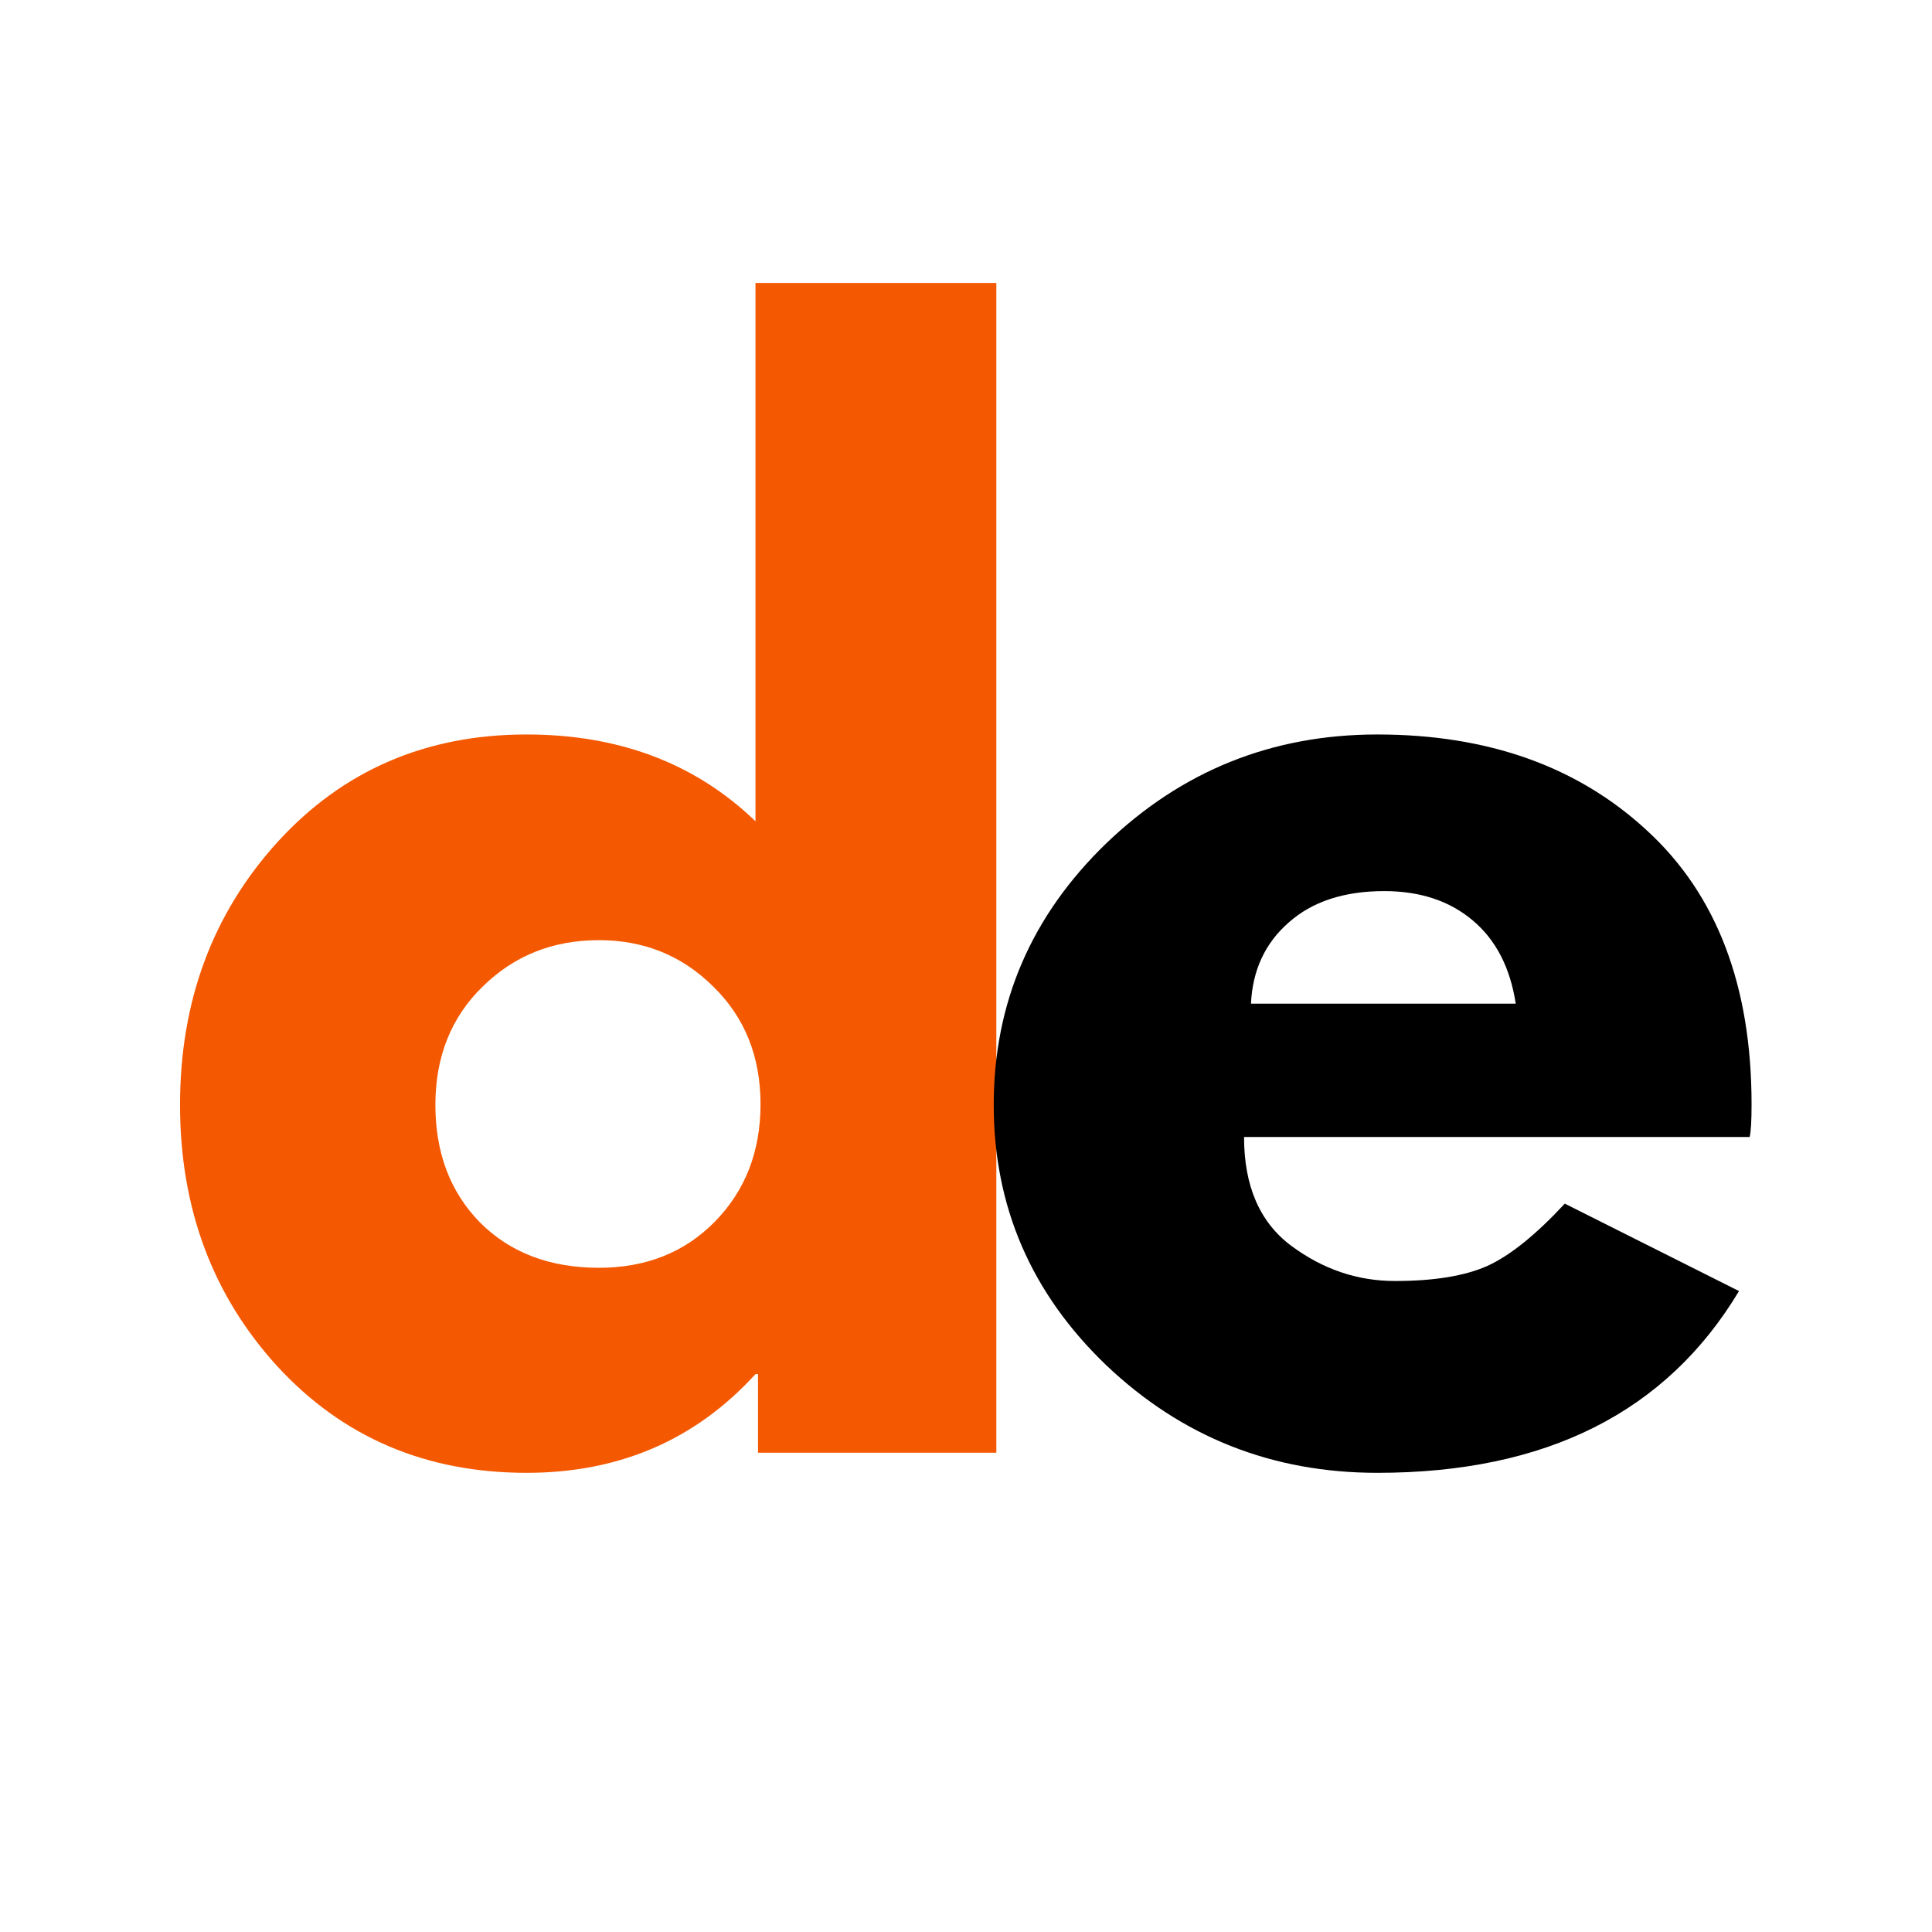
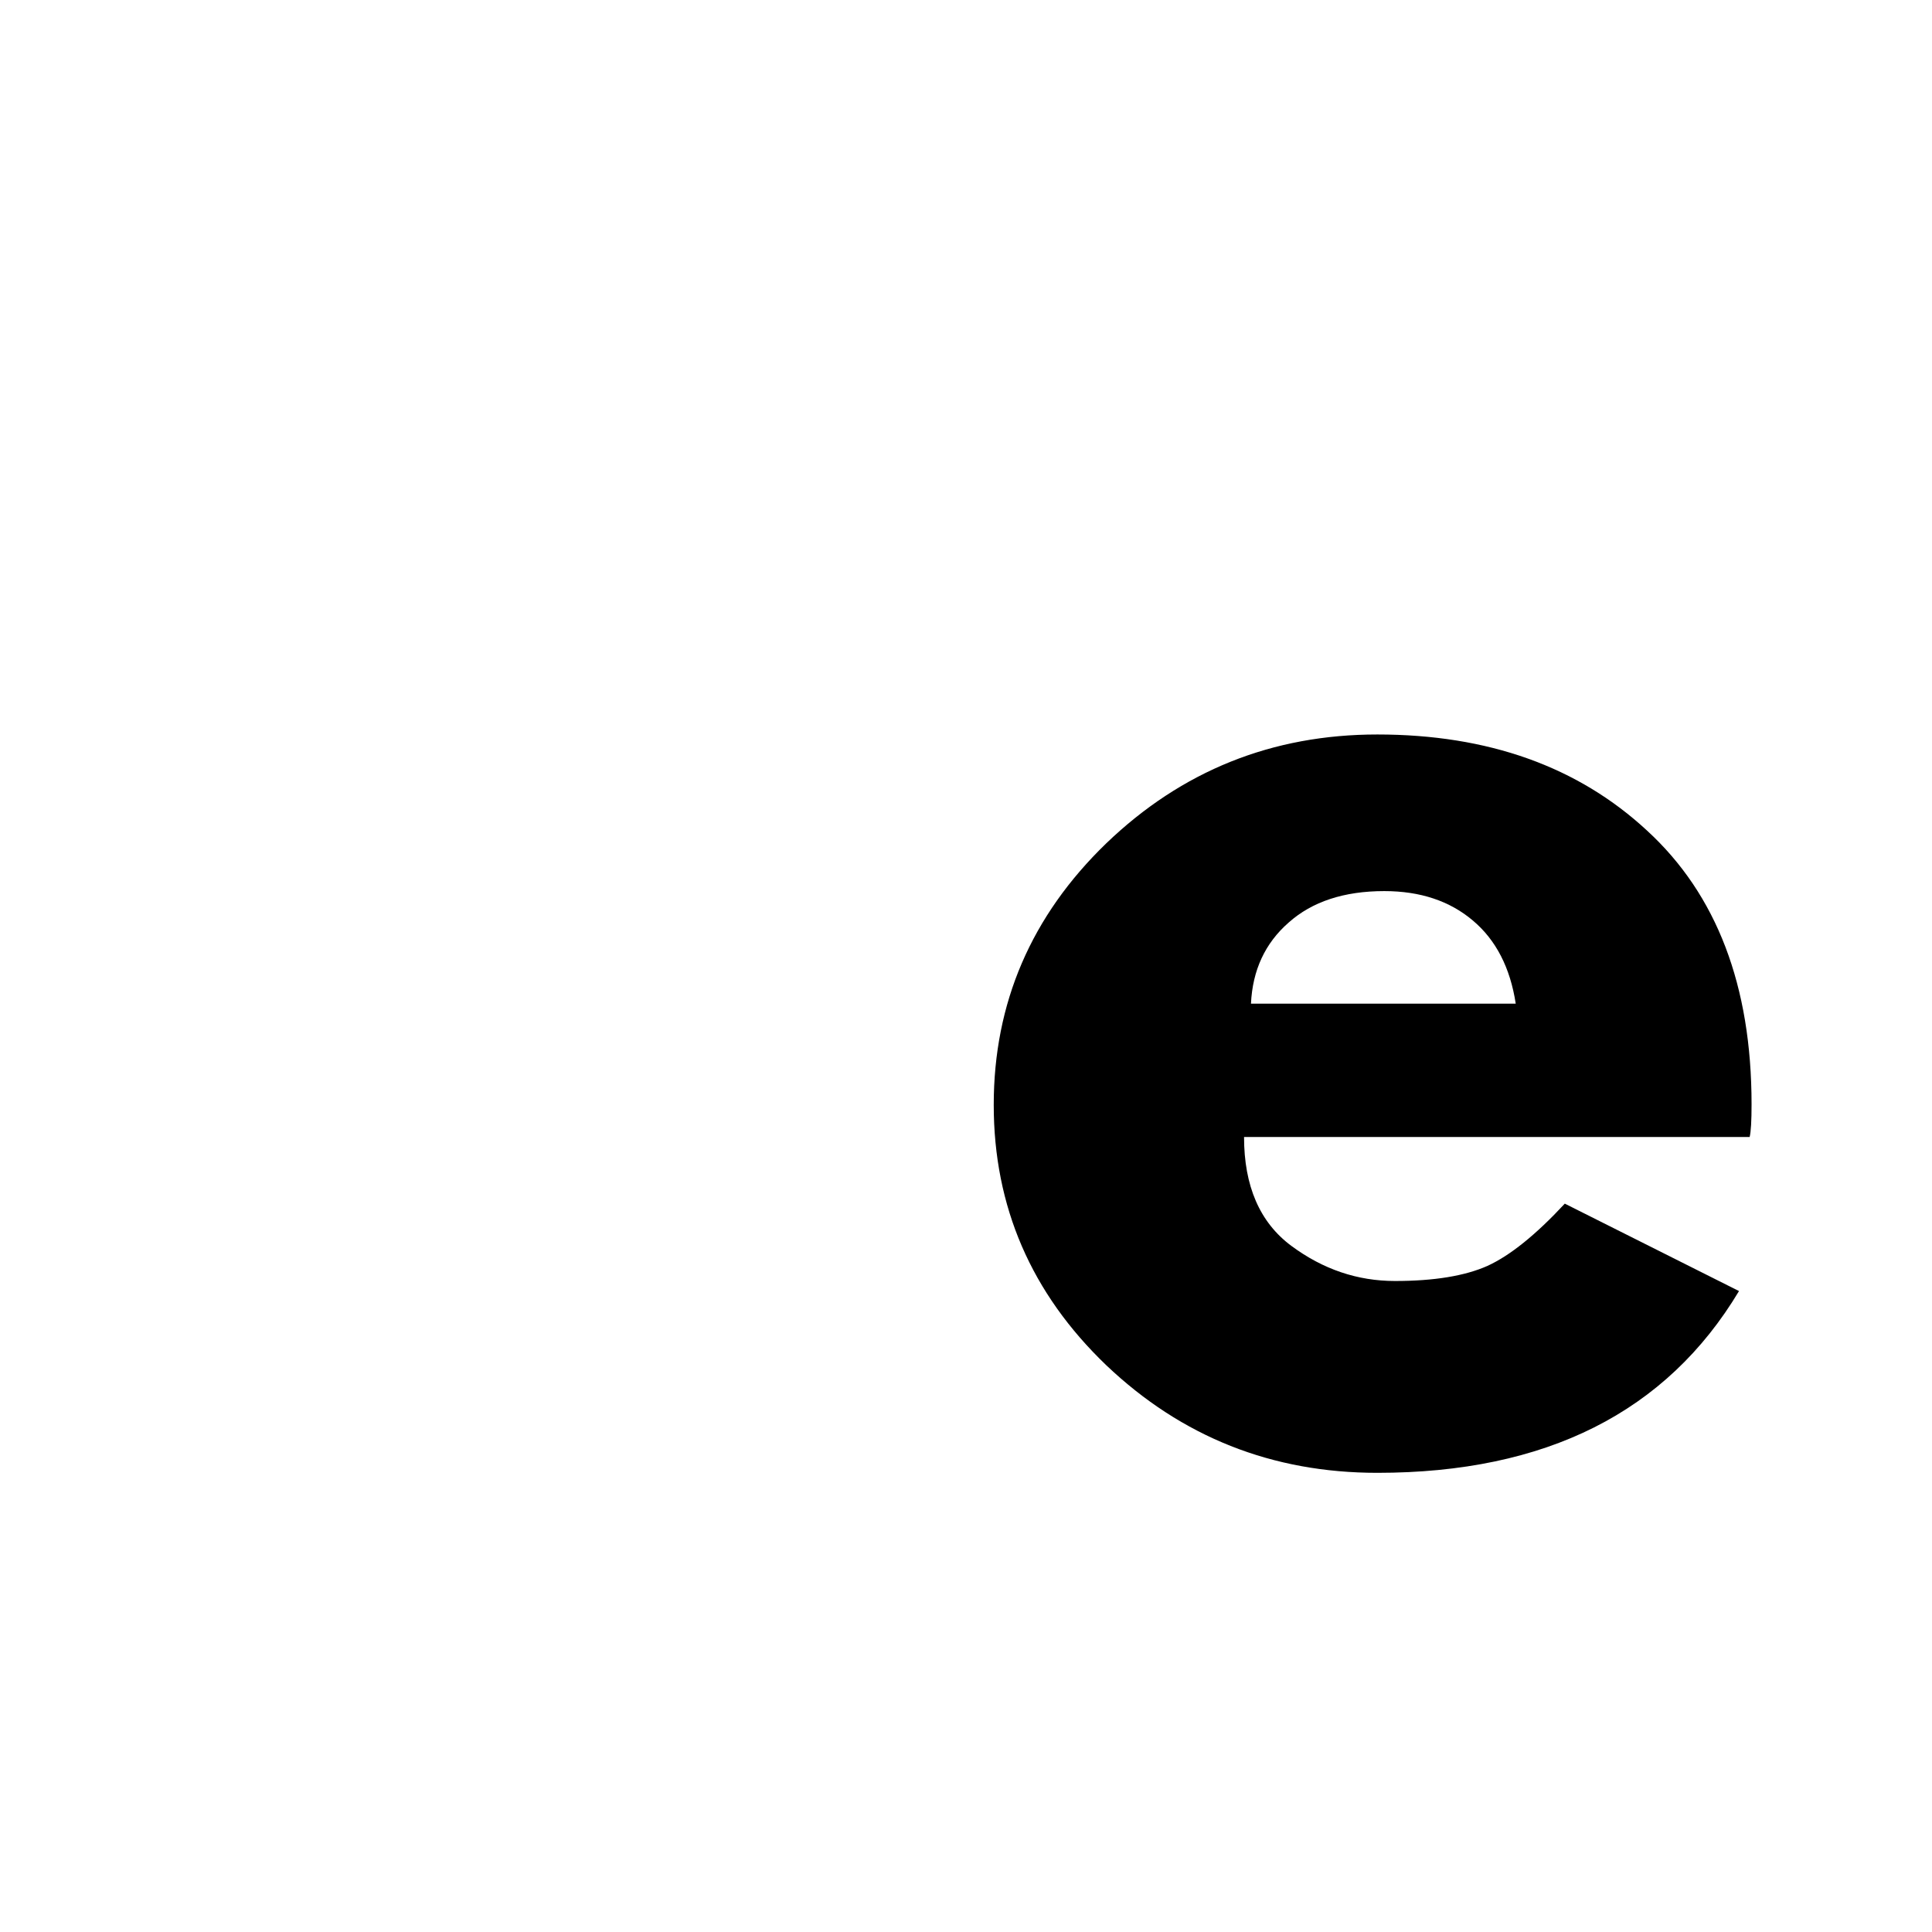
<svg xmlns="http://www.w3.org/2000/svg" width="64" zoomAndPan="magnify" viewBox="0 0 48 48" height="64" preserveAspectRatio="xMidYMid meet" version="1.0">
  <defs>
    <g />
  </defs>
  <g fill="#f45800" fill-opacity="1">
    <g transform="translate(3.692, 36.092)">
      <g>
-         <path d="M 3.203 -2.141 C 1.586 -3.91 0.781 -6.078 0.781 -8.641 C 0.781 -11.211 1.586 -13.391 3.203 -15.172 C 4.828 -16.953 6.891 -17.844 9.391 -17.844 C 11.691 -17.844 13.586 -17.125 15.078 -15.688 L 15.078 -29.062 L 21.062 -29.062 L 21.062 0 L 15.141 0 L 15.141 -1.953 L 15.078 -1.953 C 13.586 -0.316 11.691 0.5 9.391 0.5 C 6.891 0.5 4.828 -0.379 3.203 -2.141 Z M 8.297 -11.578 C 7.516 -10.816 7.125 -9.836 7.125 -8.641 C 7.125 -7.453 7.492 -6.477 8.234 -5.719 C 8.984 -4.969 9.969 -4.594 11.188 -4.594 C 12.352 -4.594 13.312 -4.973 14.062 -5.734 C 14.82 -6.504 15.203 -7.477 15.203 -8.656 C 15.203 -9.844 14.812 -10.816 14.031 -11.578 C 13.258 -12.348 12.312 -12.734 11.188 -12.734 C 10.039 -12.734 9.078 -12.348 8.297 -11.578 Z M 8.297 -11.578 " />
-       </g>
+         </g>
    </g>
  </g>
  <g fill="#000000" fill-opacity="1">
    <g transform="translate(23.908, 36.092)">
      <g>
        <path d="M 19.562 -7.844 L 7 -7.844 C 7 -6.625 7.391 -5.723 8.172 -5.141 C 8.961 -4.555 9.82 -4.266 10.75 -4.266 C 11.719 -4.266 12.484 -4.391 13.047 -4.641 C 13.609 -4.898 14.25 -5.414 14.969 -6.188 L 19.297 -4.016 C 17.492 -1.004 14.5 0.5 10.312 0.5 C 7.695 0.5 5.453 -0.391 3.578 -2.172 C 1.711 -3.961 0.781 -6.117 0.781 -8.641 C 0.781 -11.172 1.711 -13.336 3.578 -15.141 C 5.453 -16.941 7.695 -17.844 10.312 -17.844 C 13.062 -17.844 15.297 -17.047 17.016 -15.453 C 18.742 -13.867 19.609 -11.602 19.609 -8.656 C 19.609 -8.25 19.594 -7.977 19.562 -7.844 Z M 7.172 -11.156 L 13.75 -11.156 C 13.613 -12.051 13.258 -12.738 12.688 -13.219 C 12.113 -13.707 11.379 -13.953 10.484 -13.953 C 9.484 -13.953 8.691 -13.691 8.109 -13.172 C 7.523 -12.66 7.211 -11.988 7.172 -11.156 Z M 7.172 -11.156 " />
      </g>
    </g>
  </g>
</svg>